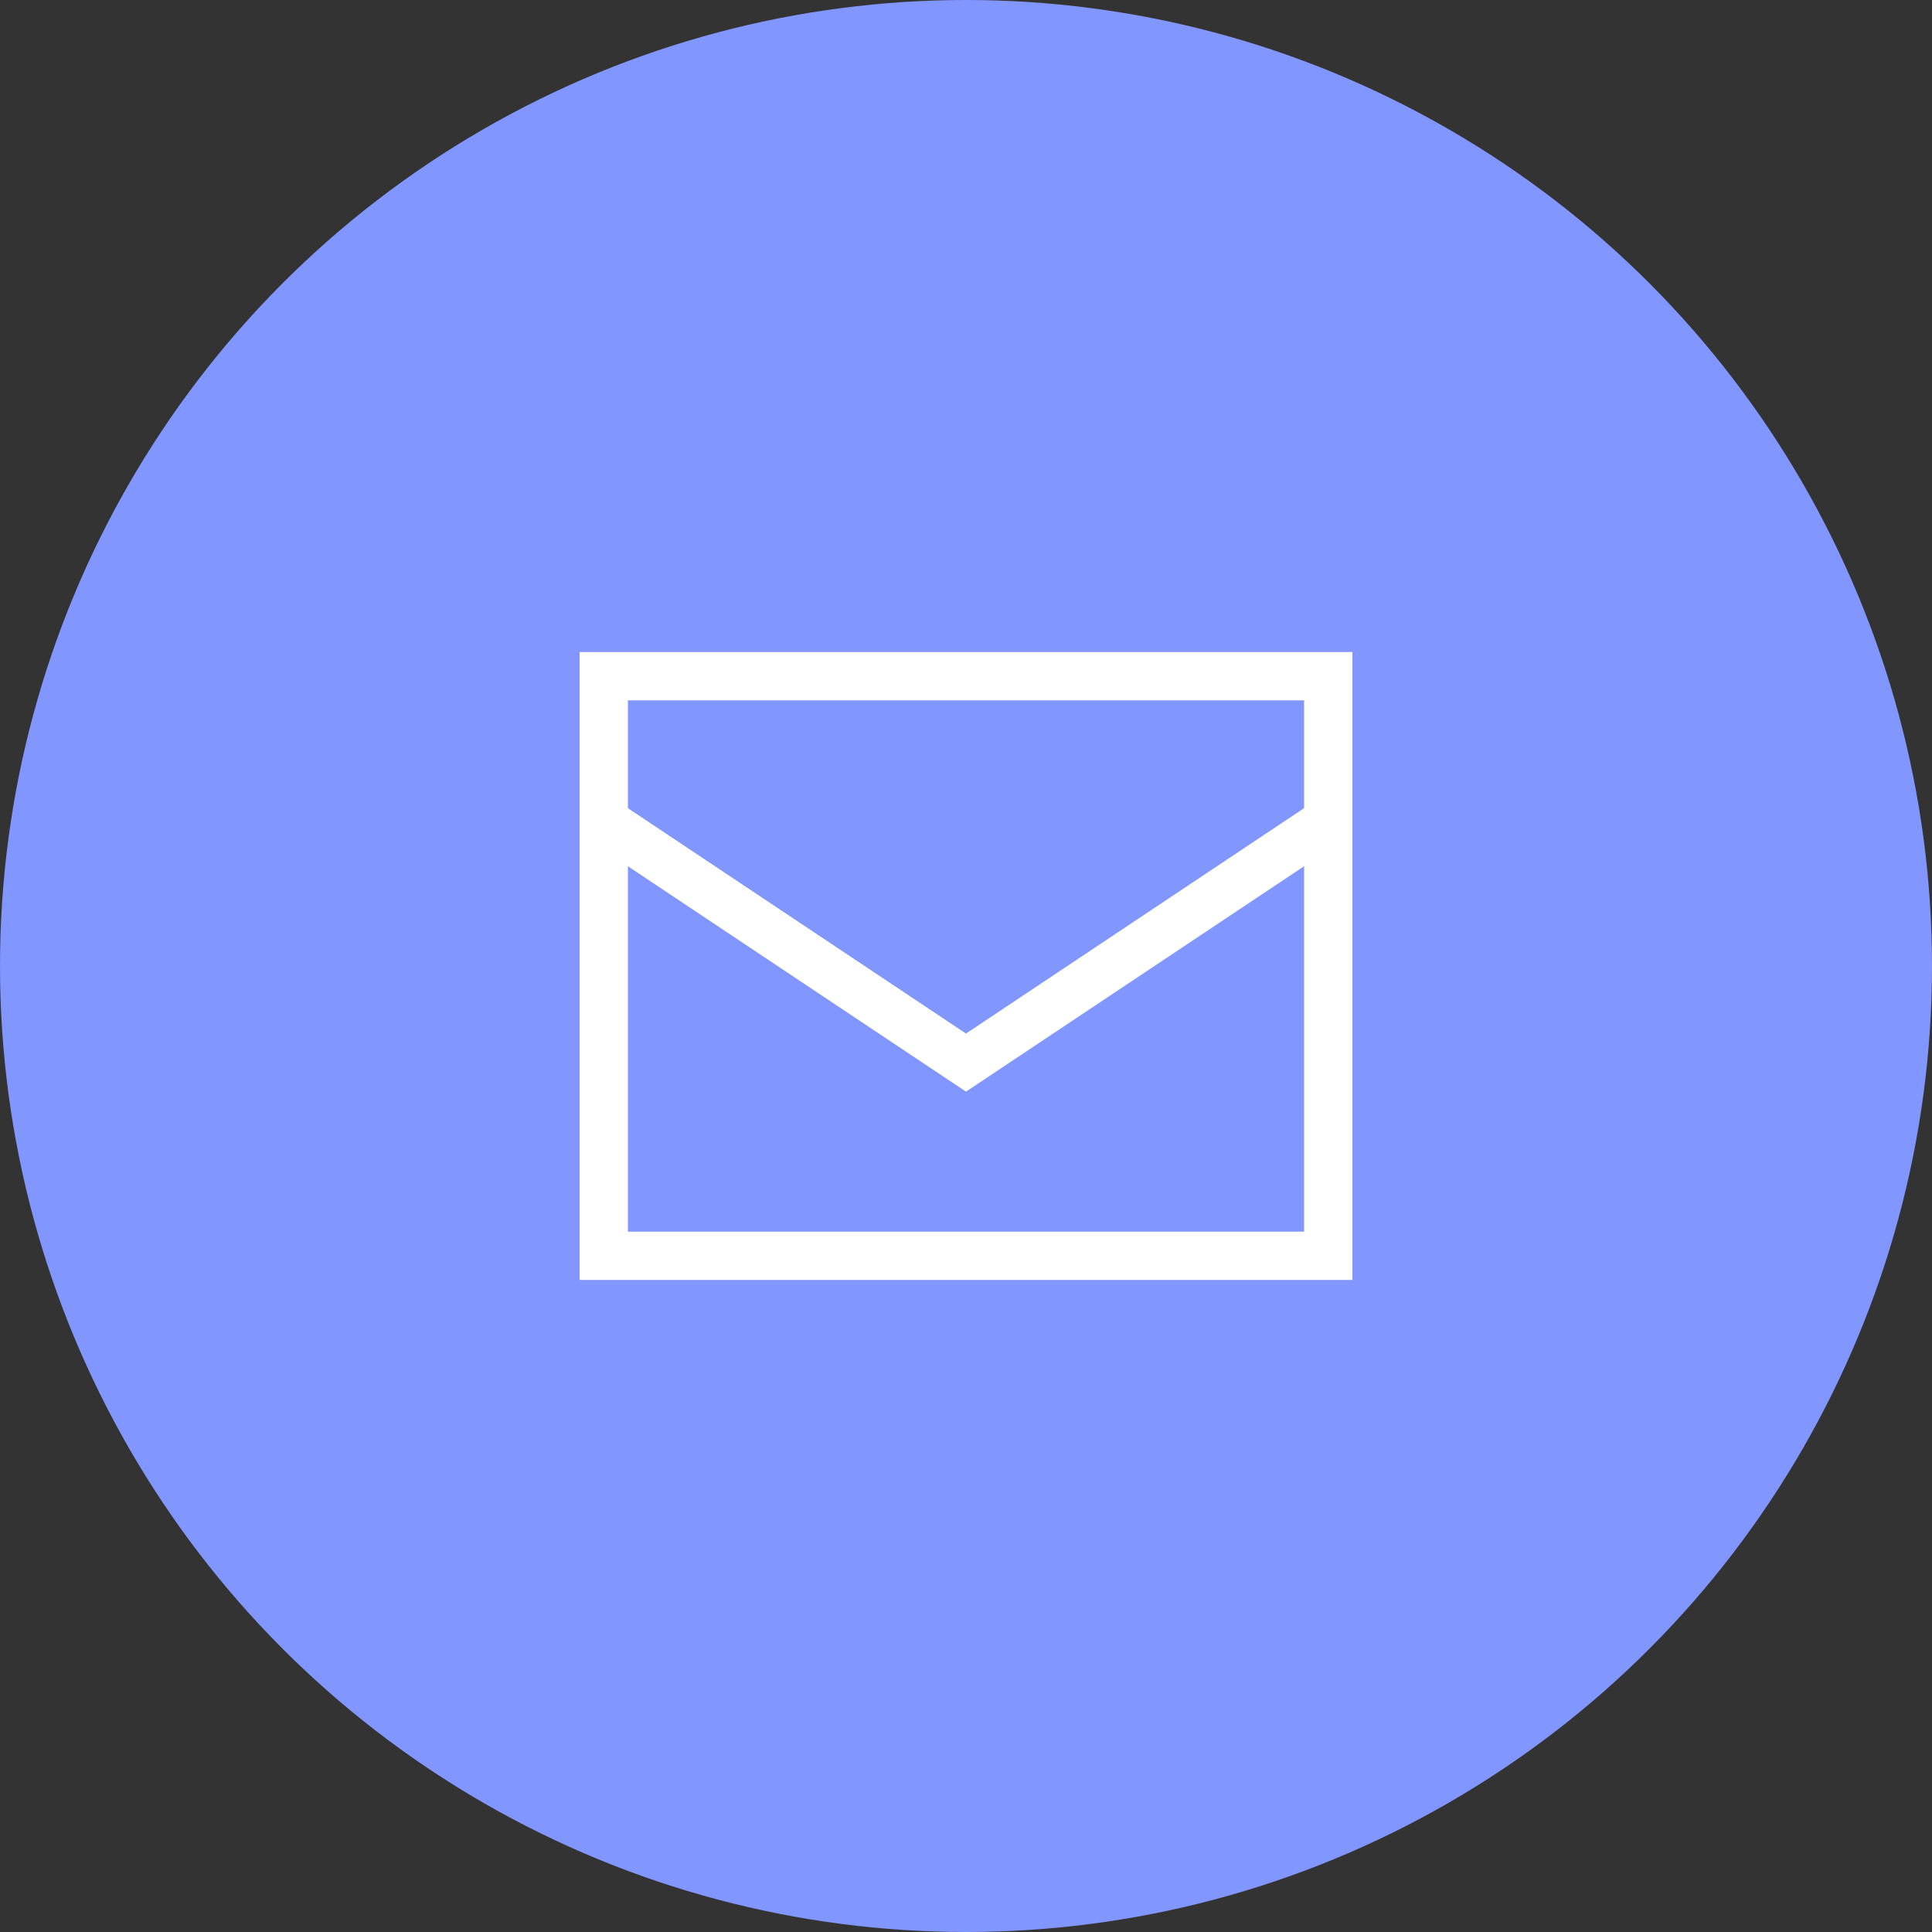
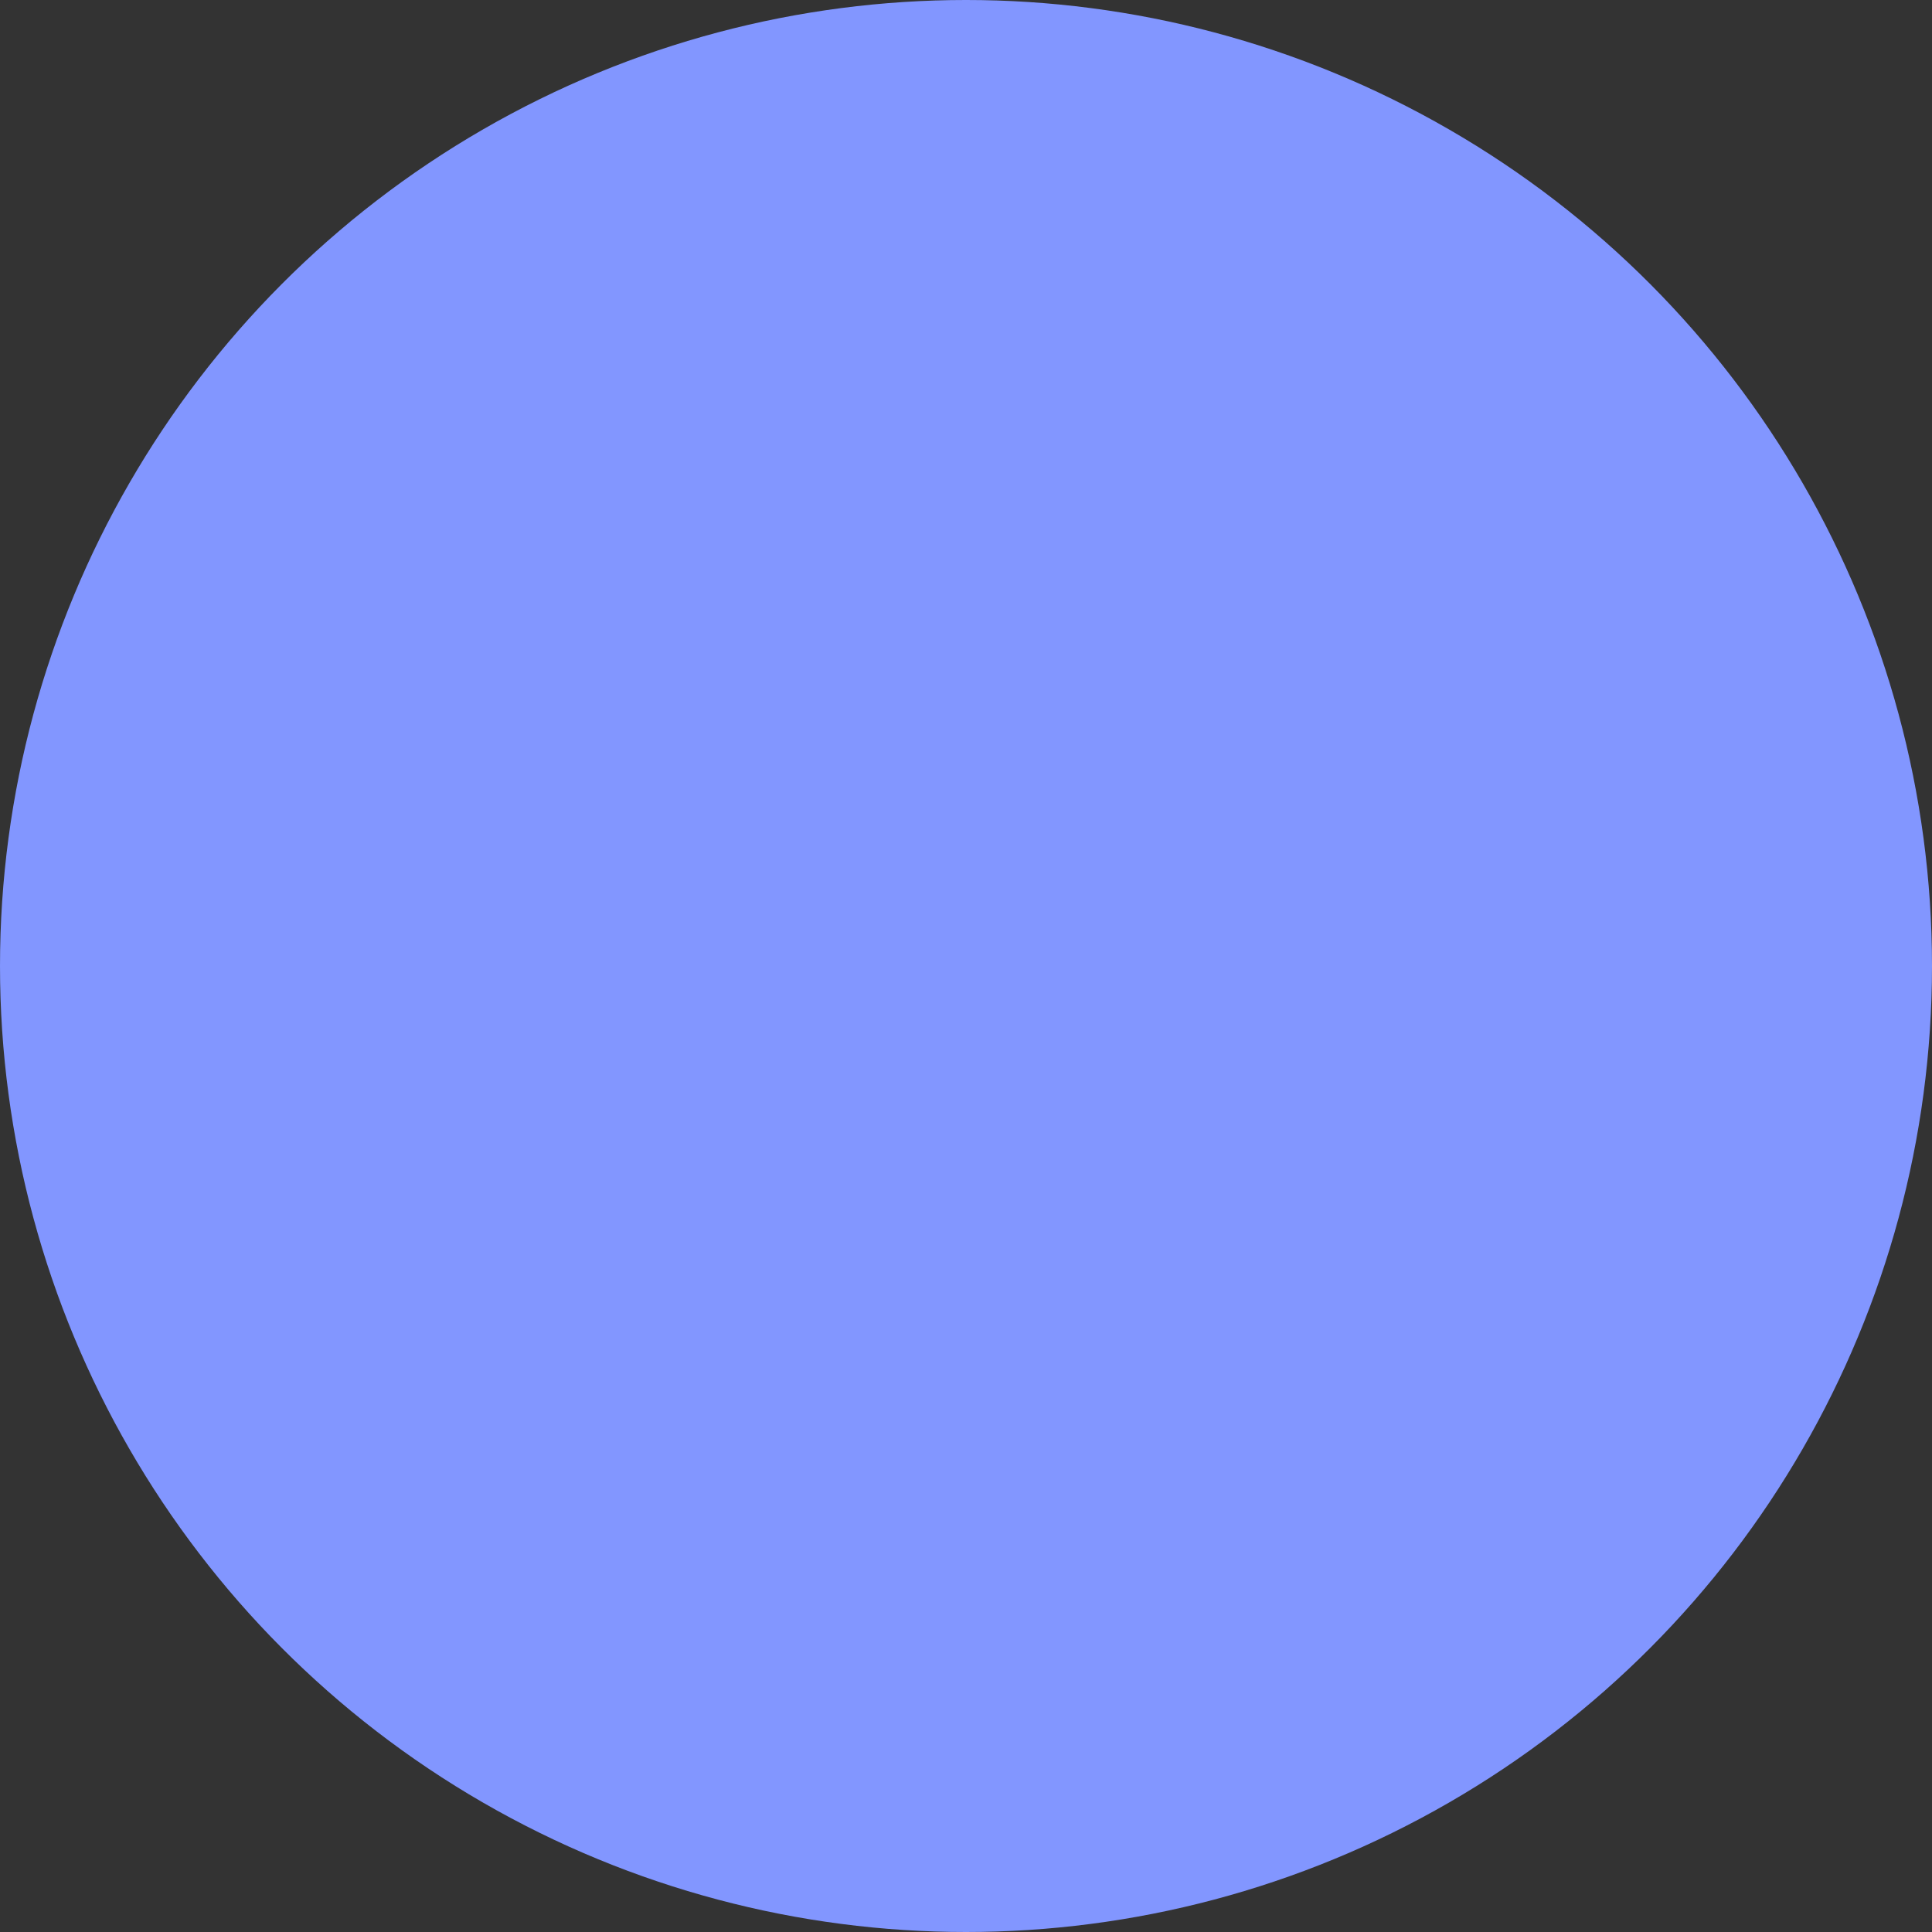
<svg xmlns="http://www.w3.org/2000/svg" id="_レイヤー_2" data-name="レイヤー_2" viewBox="0 0 40 40">
  <rect x="0" y="0" width="40" height="40" fill="#333333" stroke="none" />
  <defs>
    <style>
      .cls-1 {
        fill: #8296ff;
      }

      .cls-2 {
        fill: none;
        stroke: #fff;
        stroke-miterlimit: 10;
      }
    </style>
  </defs>
  <g id="hover">
    <g>
      <circle class="cls-1" cx="20" cy="20" r="20" />
      <g>
-         <rect class="cls-2" x="12.5" y="14" width="15" height="12" />
-         <polyline class="cls-2" points="12.5 17 20 22 27.5 17" />
-       </g>
+         </g>
    </g>
  </g>
</svg>